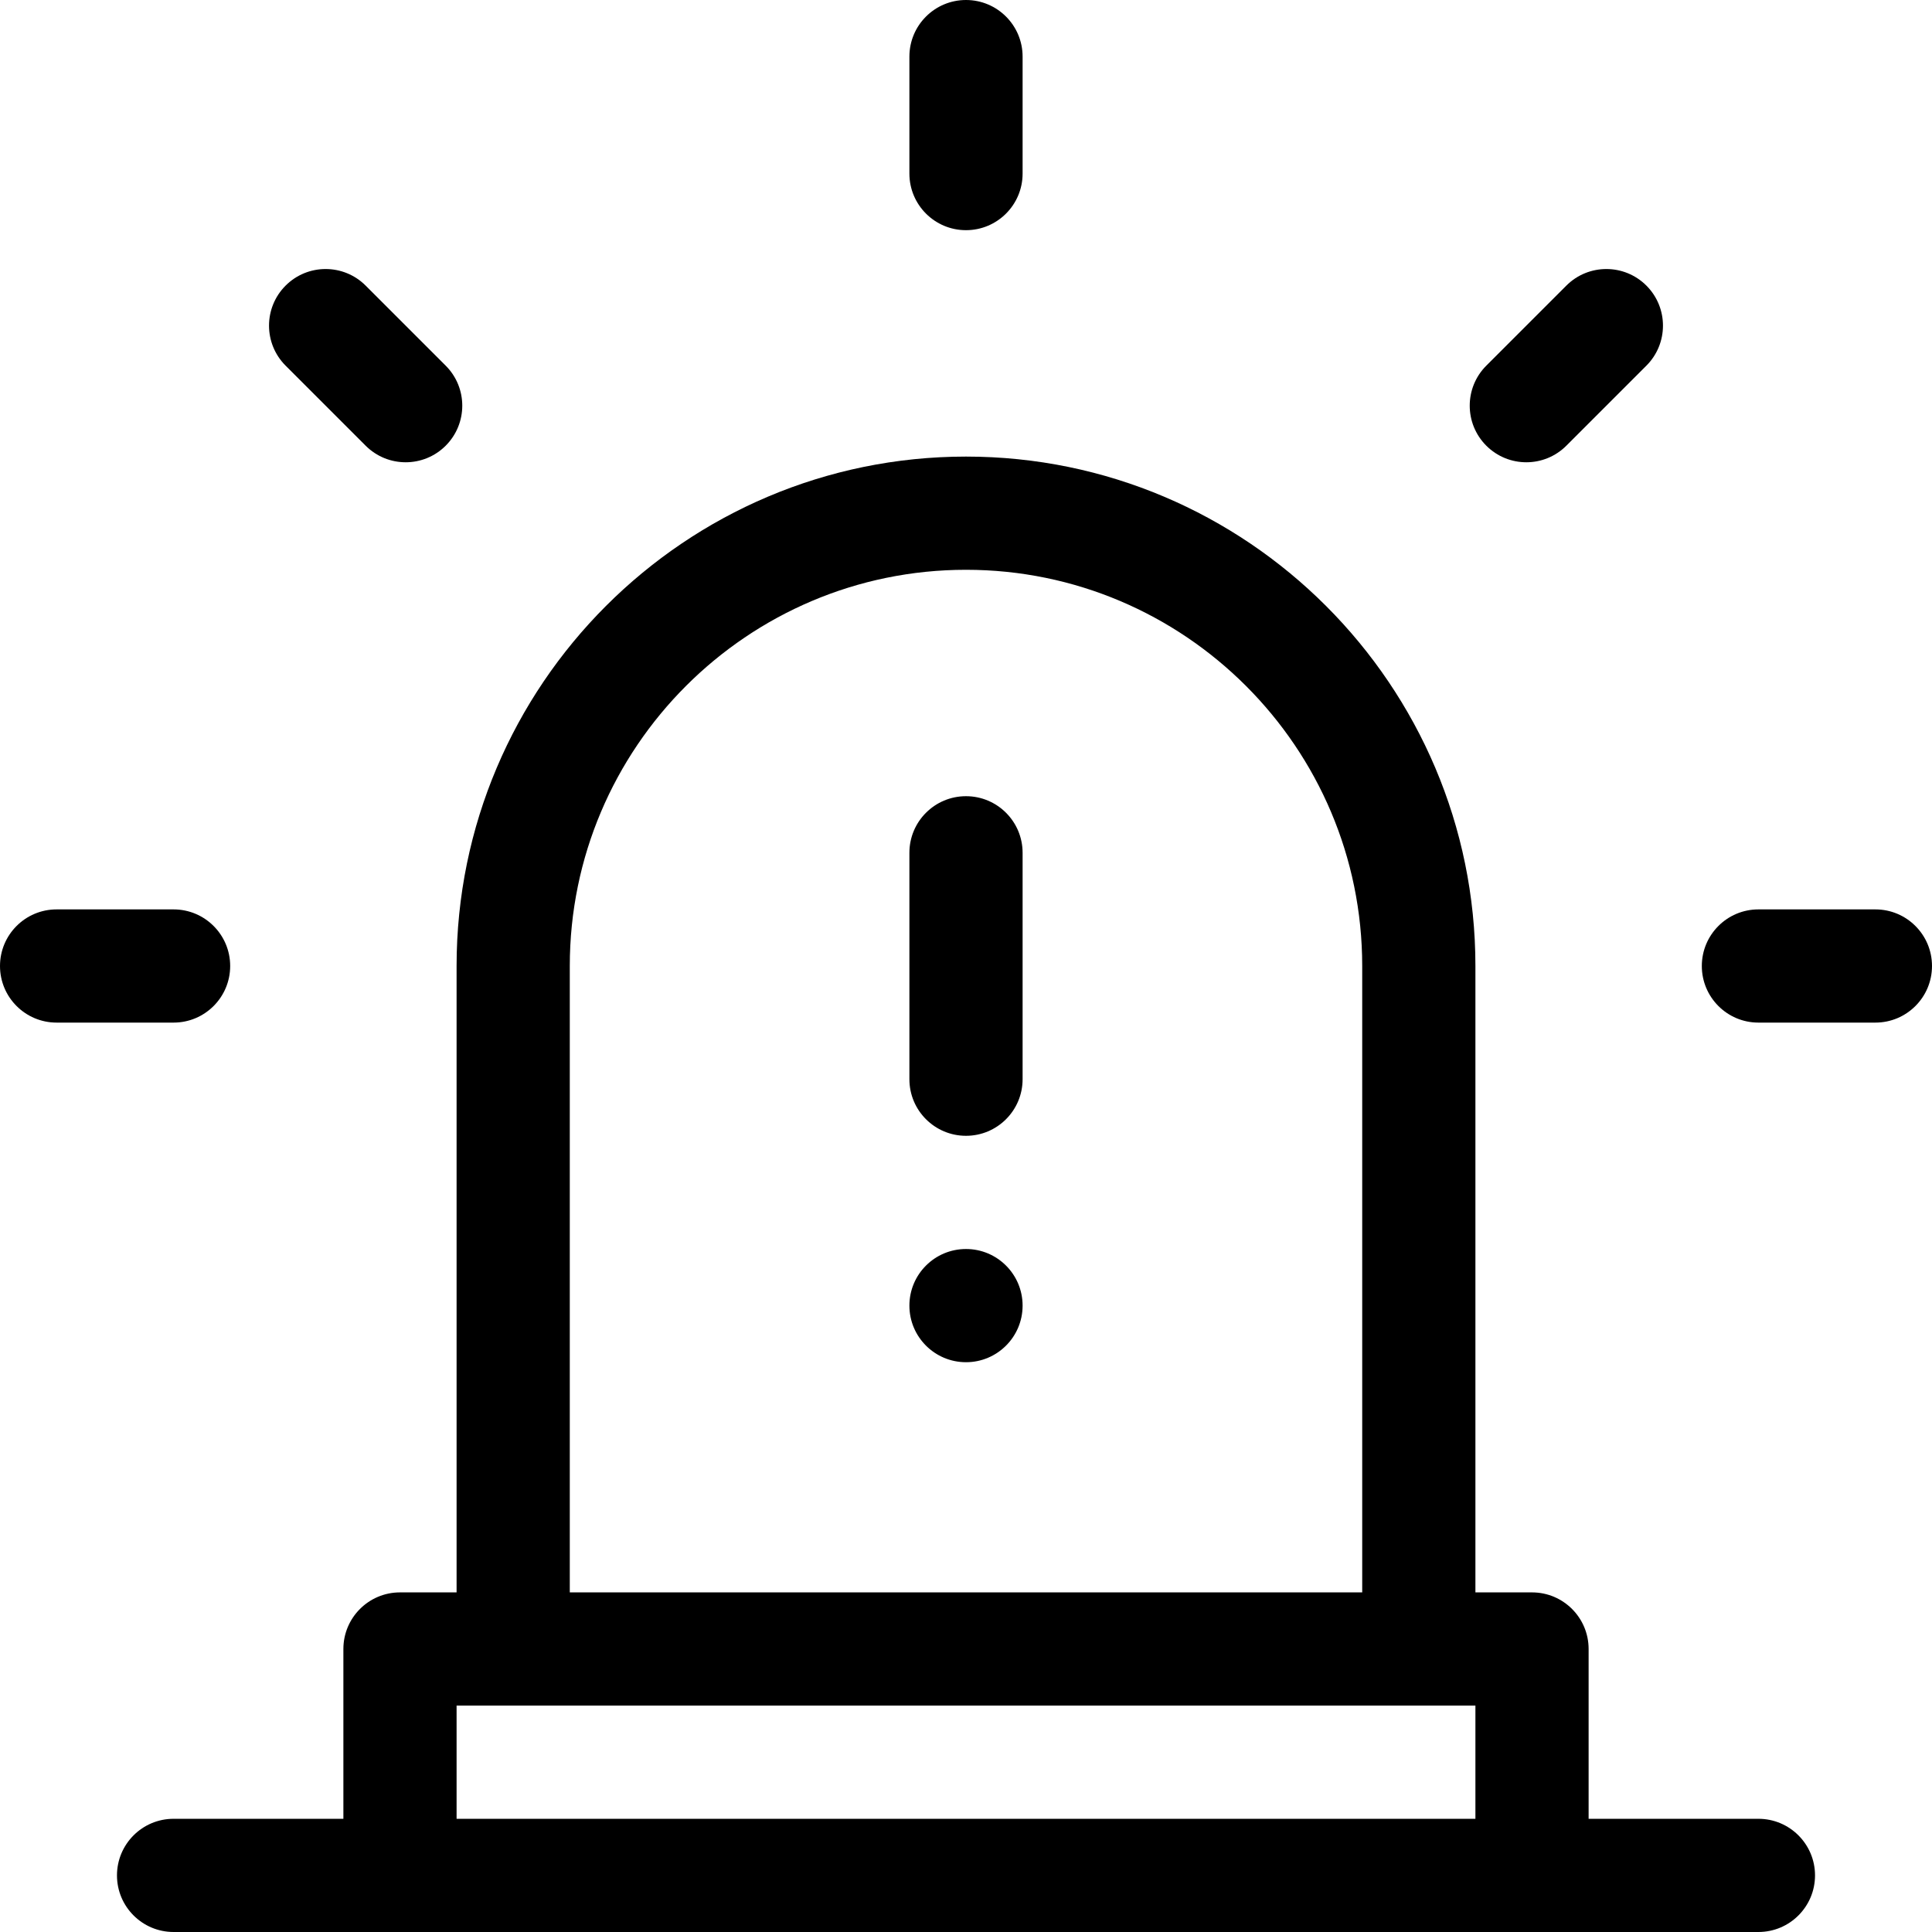
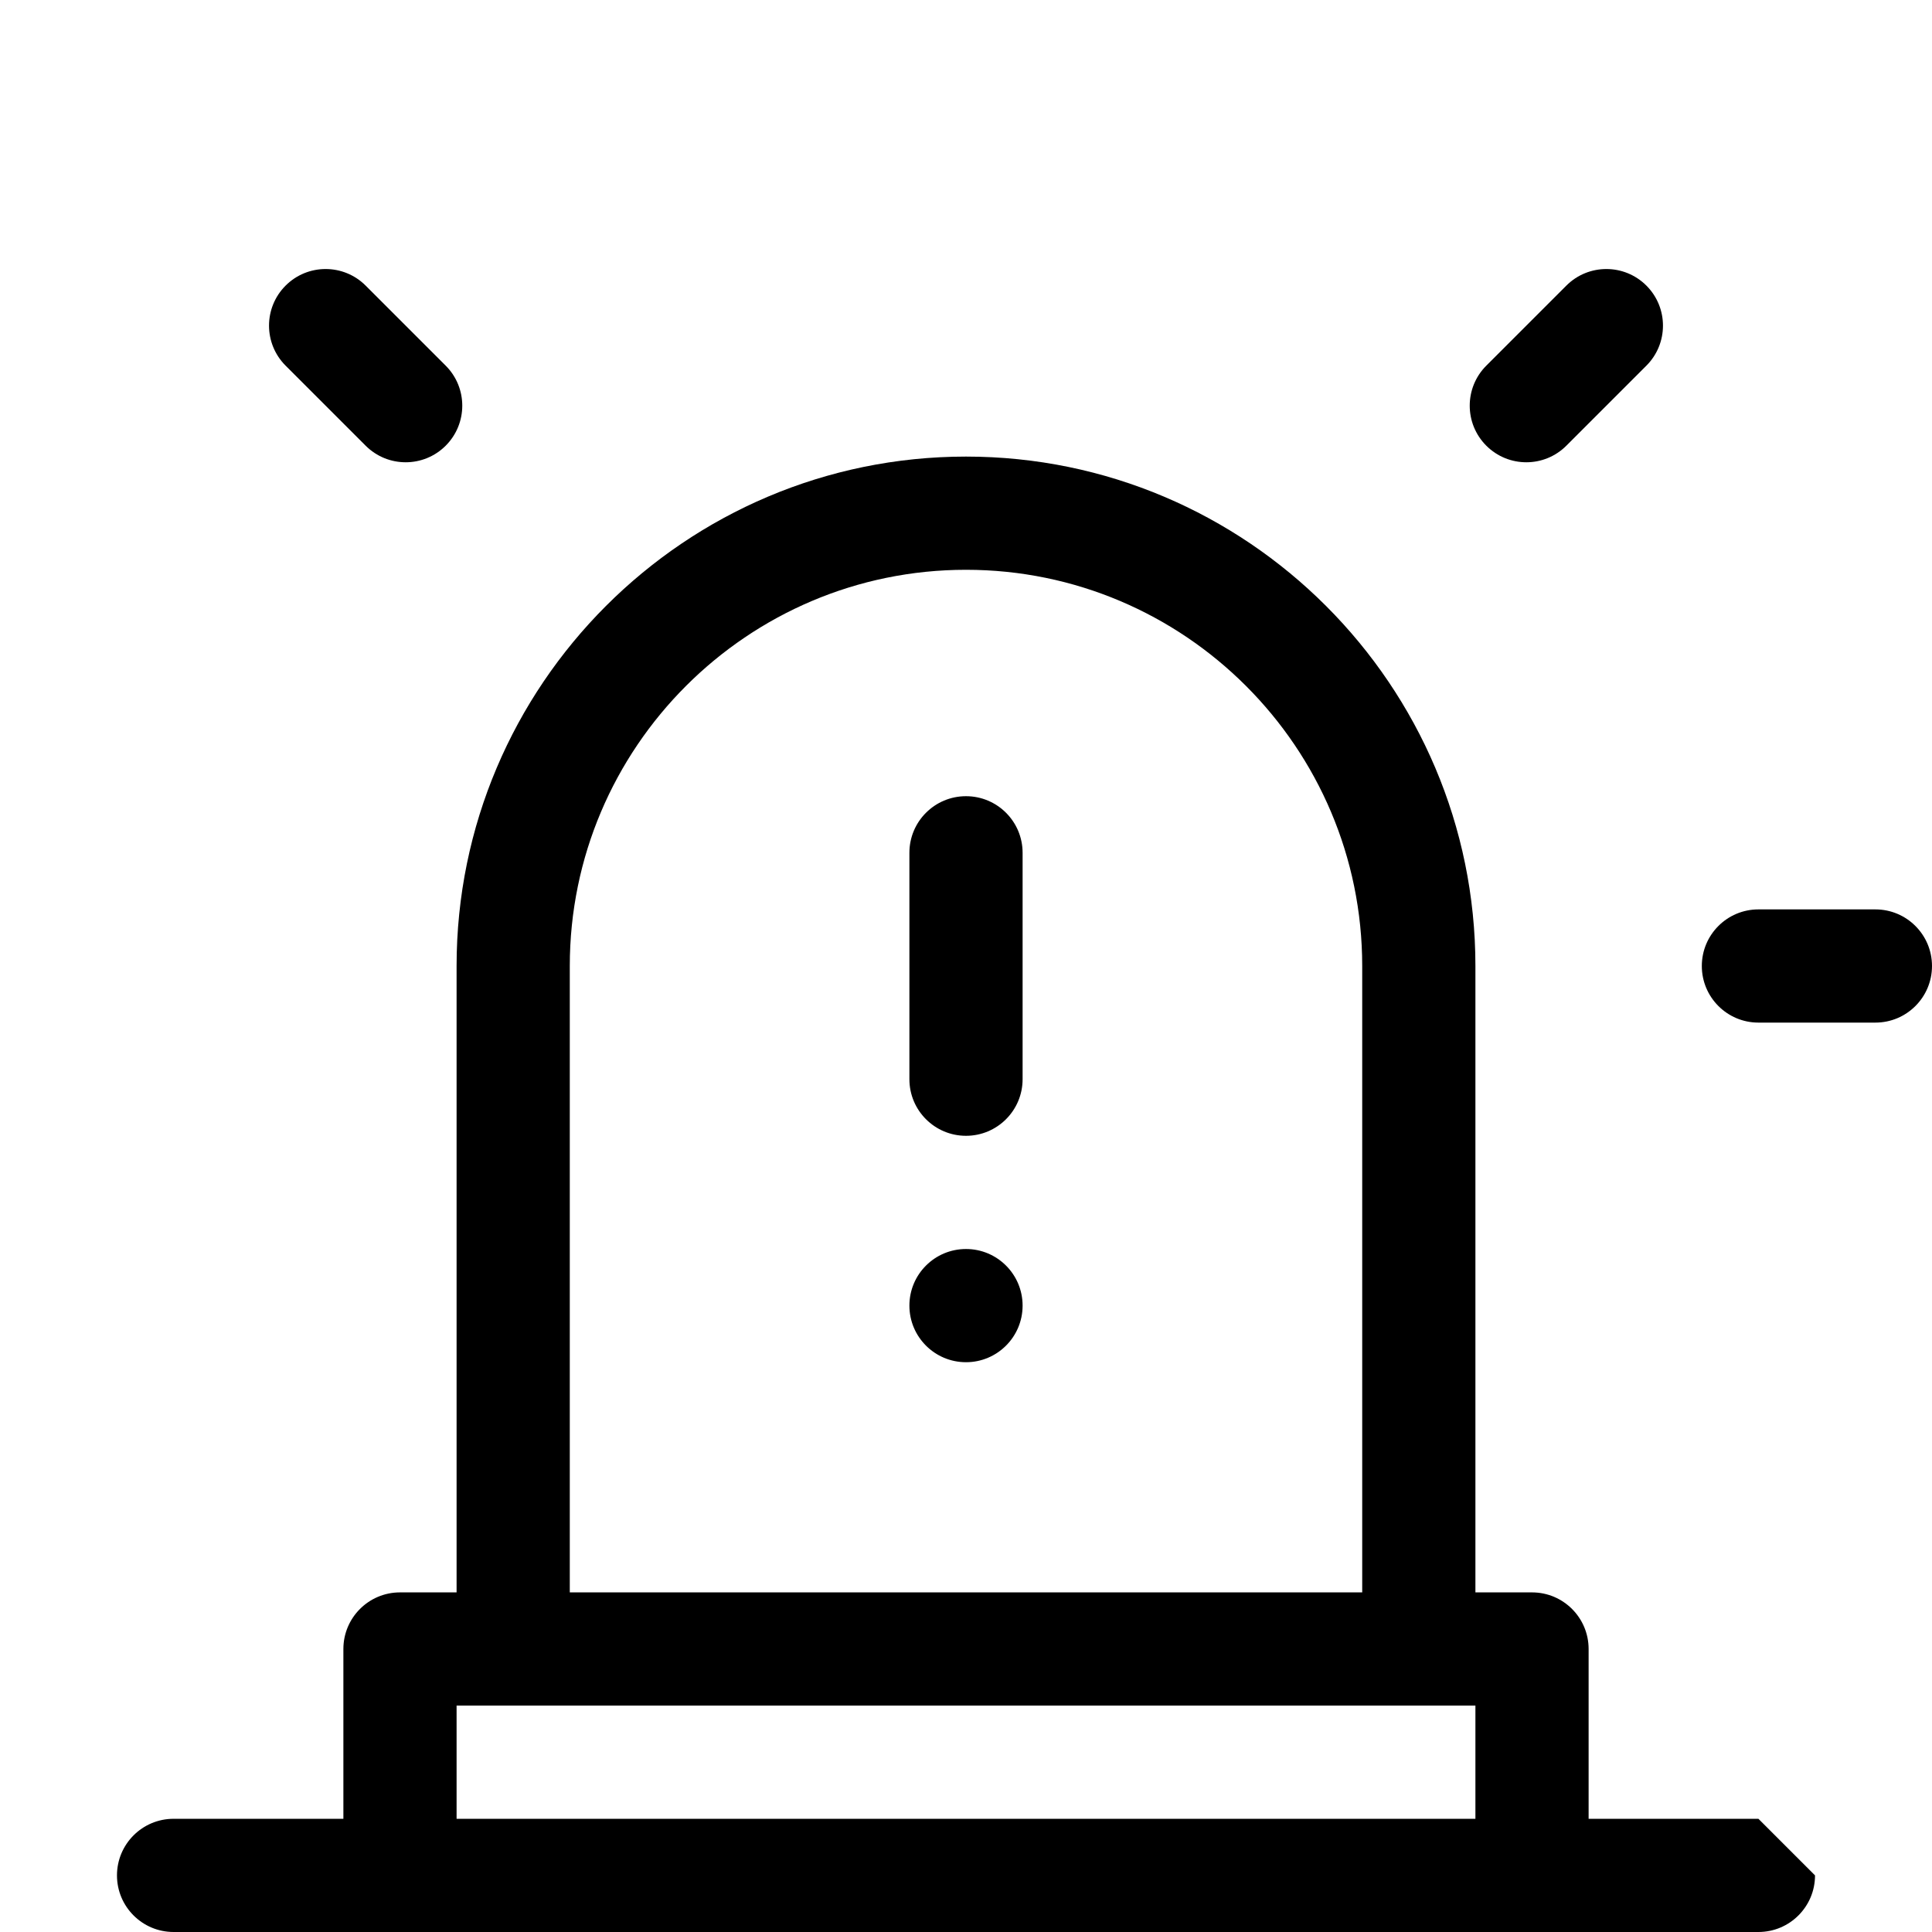
<svg xmlns="http://www.w3.org/2000/svg" id="Capa_1" enable-background="new 0 0 512 512" height="512" viewBox="0 0 512 512" width="512">
  <g>
-     <path d="m466 482h-45v-45c0-8.284-6.716-15-15-15h-15v-166c0-74.439-60.561-135-135-135s-135 60.561-135 135v166h-15c-8.284 0-15 6.716-15 15v45h-45c-8.284 0-15 6.716-15 15s6.716 15 15 15h420c8.284 0 15-6.716 15-15s-6.716-15-15-15zm-315-226c0-57.897 47.103-105 105-105s105 47.103 105 105v166h-210zm-30 196h270v30h-270z" />
+     <path d="m466 482h-45v-45c0-8.284-6.716-15-15-15h-15v-166c0-74.439-60.561-135-135-135s-135 60.561-135 135v166h-15c-8.284 0-15 6.716-15 15v45h-45c-8.284 0-15 6.716-15 15s6.716 15 15 15h420c8.284 0 15-6.716 15-15zm-315-226c0-57.897 47.103-105 105-105s105 47.103 105 105v166h-210zm-30 196h270v30h-270z" />
    <circle cx="256" cy="346" r="15" />
    <path d="m256 211c-8.284 0-15 6.716-15 15v60c0 8.284 6.716 15 15 15s15-6.716 15-15v-60c0-8.284-6.716-15-15-15z" />
-     <path d="m61 256c0-8.284-6.716-15-15-15h-31c-8.284 0-15 6.716-15 15s6.716 15 15 15h31c8.284 0 15-6.716 15-15z" />
    <path d="m497 241h-31c-8.284 0-15 6.716-15 15s6.716 15 15 15h31c8.284 0 15-6.716 15-15s-6.716-15-15-15z" />
-     <path d="m256 61c8.284 0 15-6.716 15-15v-31c0-8.284-6.716-15-15-15s-15 6.716-15 15v31c0 8.284 6.716 15 15 15z" />
    <path d="m96.901 118.114c5.857 5.858 15.355 5.859 21.213 0 5.858-5.858 5.858-15.355 0-21.213l-21.213-21.213c-5.857-5.858-15.355-5.858-21.213 0s-5.858 15.355 0 21.213z" />
    <path d="m415.099 118.114 21.213-21.213c5.858-5.858 5.858-15.355 0-21.213-5.857-5.858-15.355-5.858-21.213 0l-21.213 21.213c-5.858 5.858-5.858 15.355 0 21.213 5.856 5.858 15.355 5.859 21.213 0z" />
  </g>
</svg>